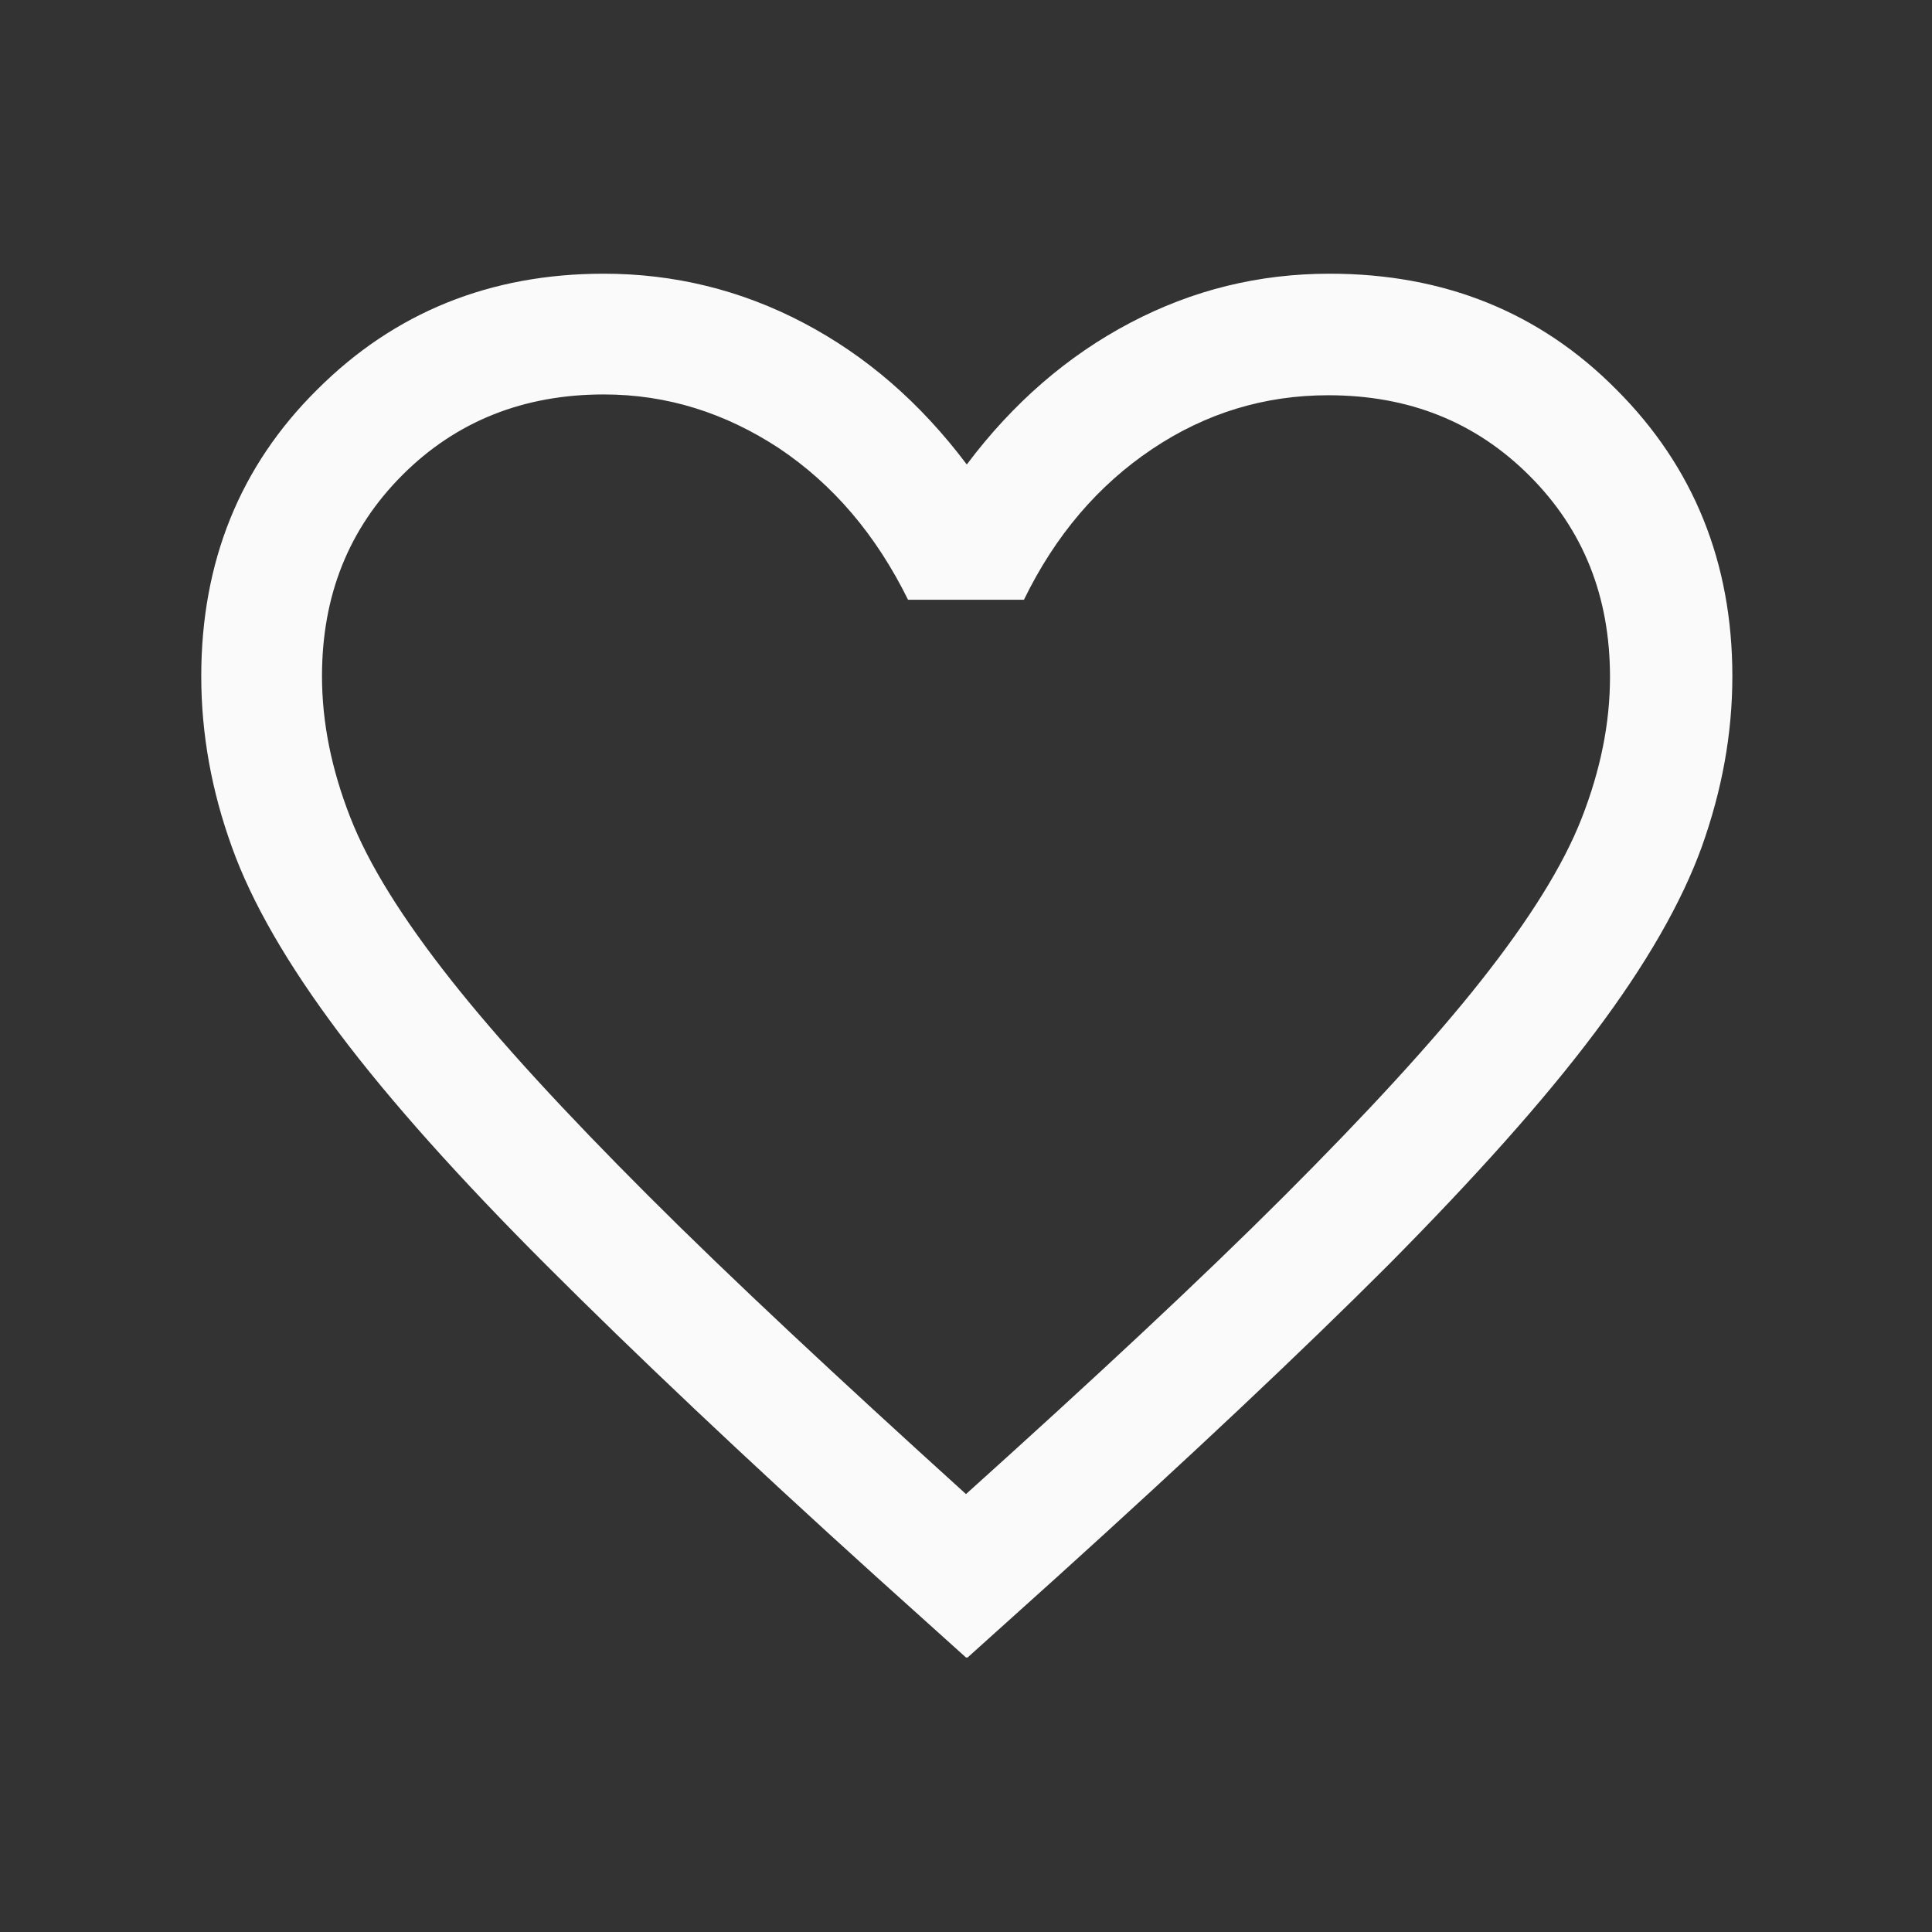
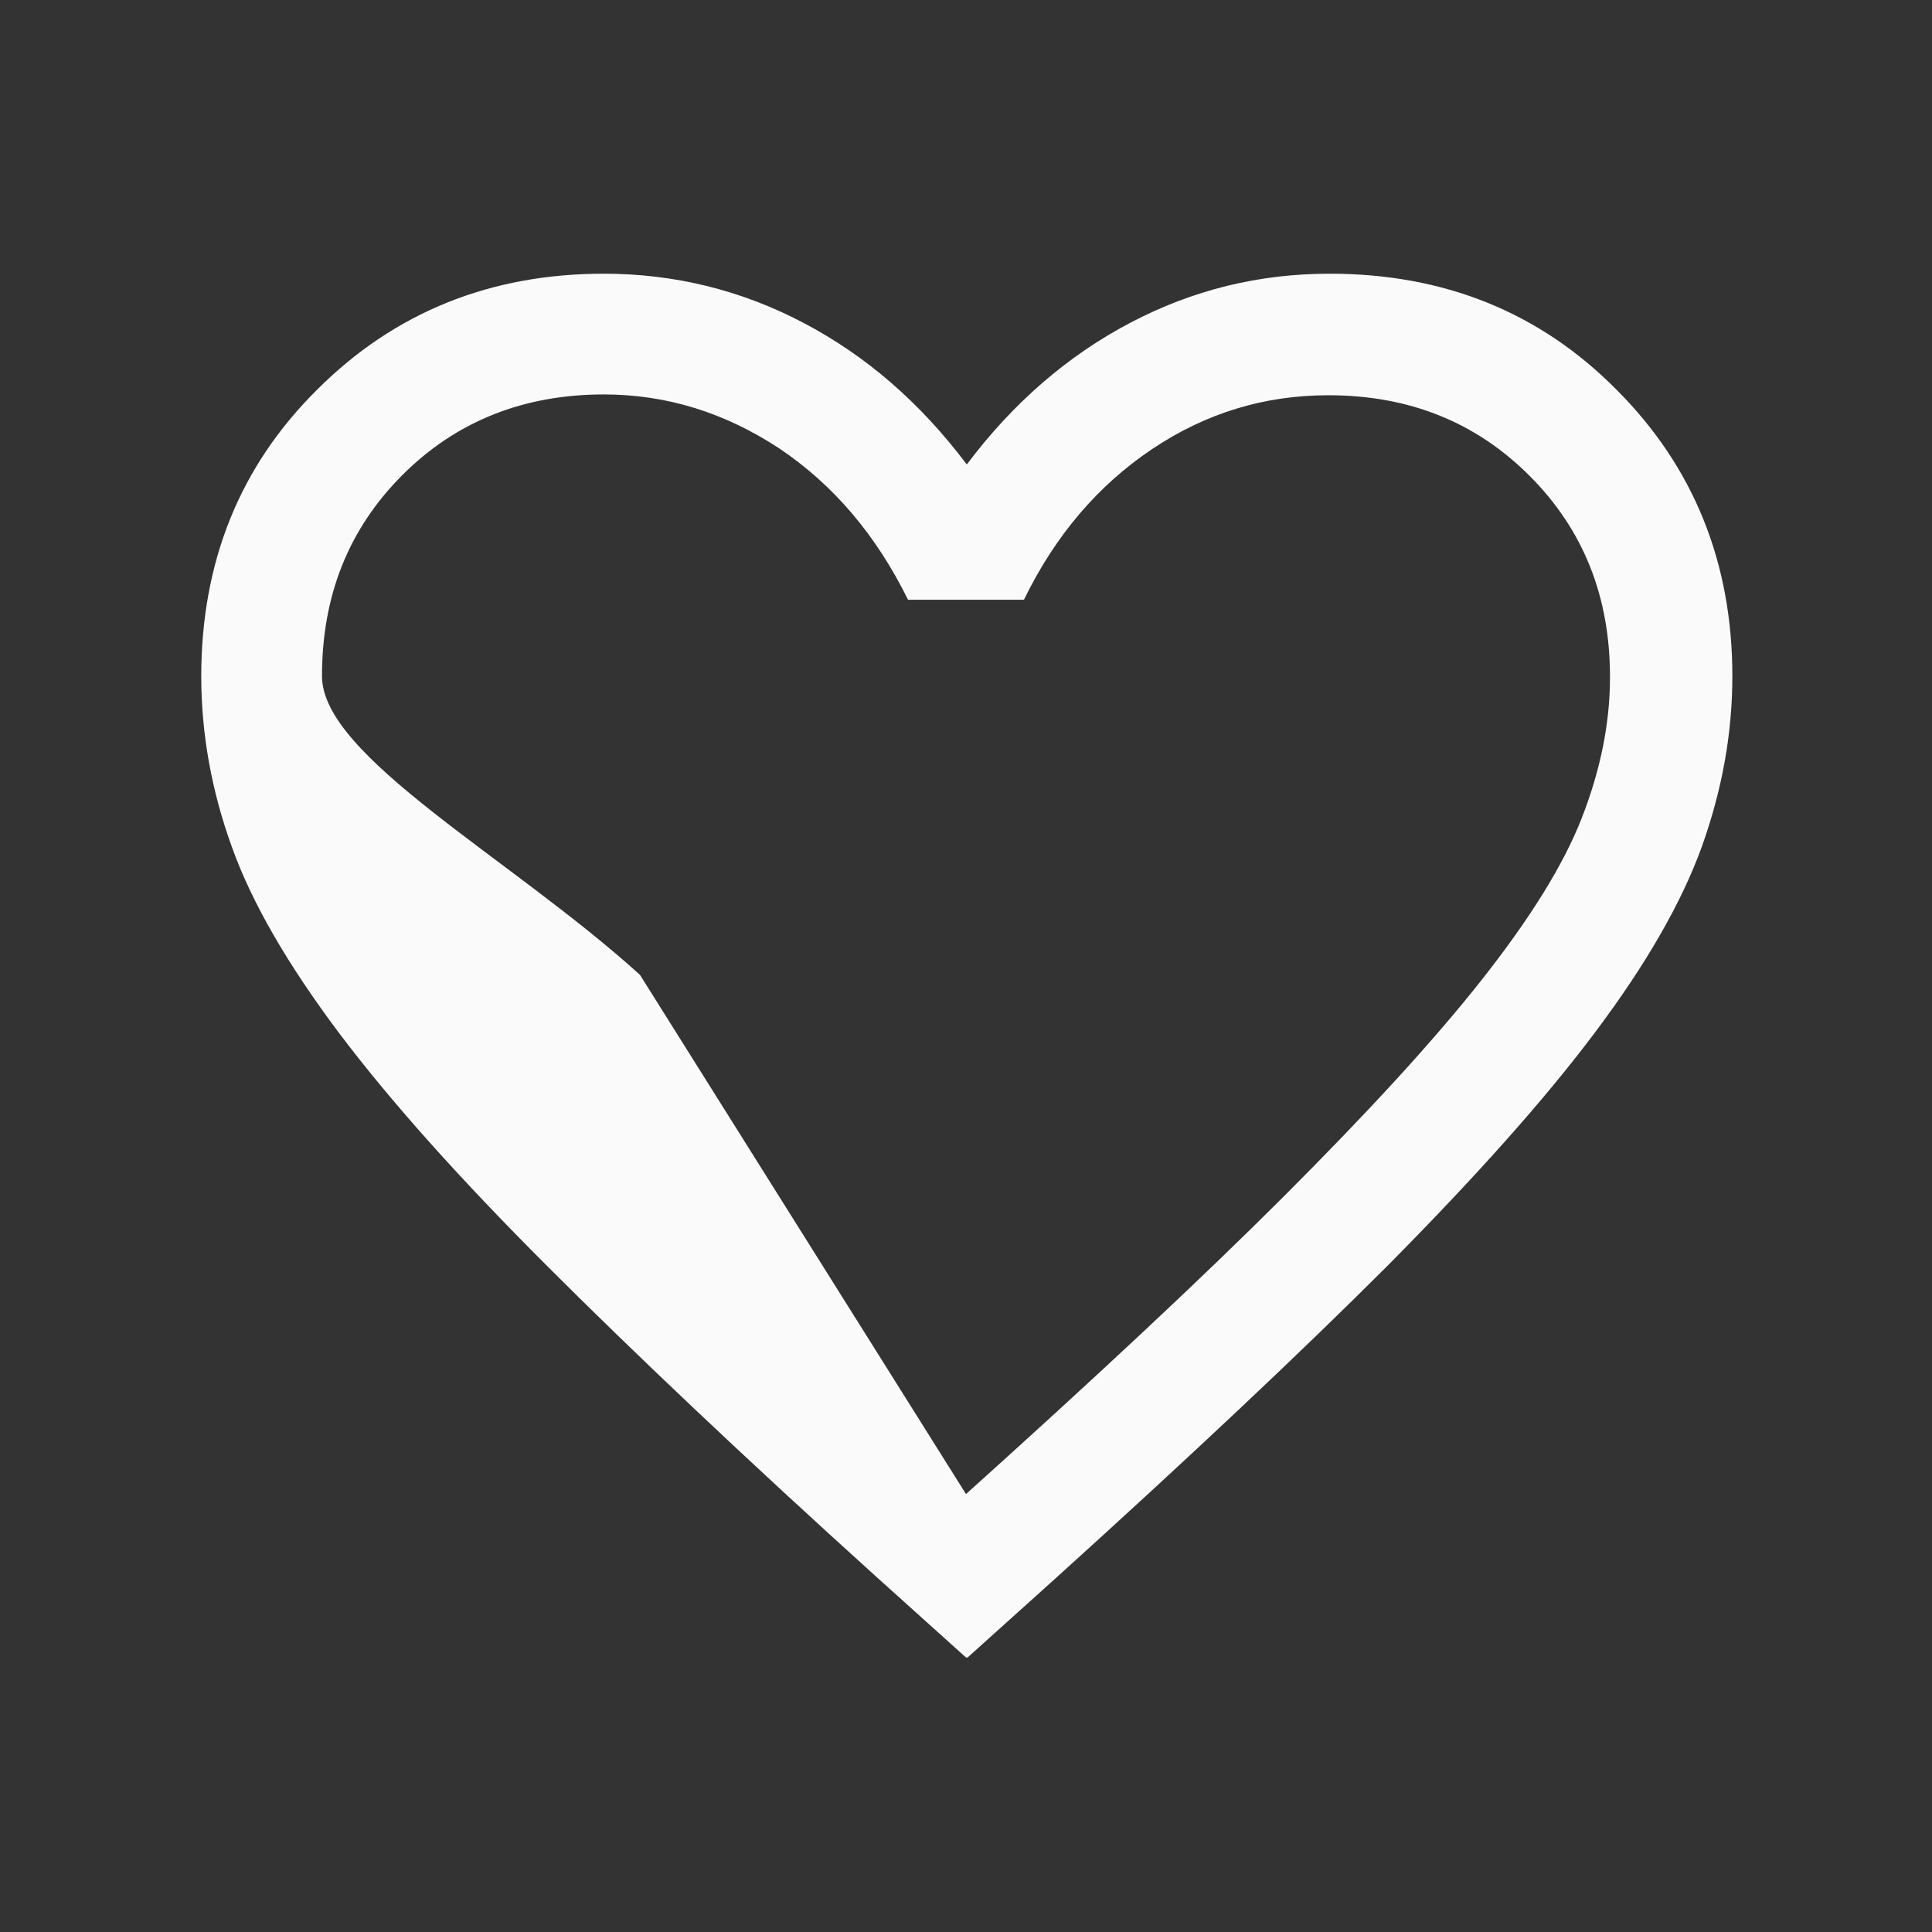
<svg xmlns="http://www.w3.org/2000/svg" id="Layer_1" data-name="Layer 1" viewBox="0 0 24 24">
  <rect x="0" y="0" width="24" height="24" fill="#333333" stroke="none" />
  <defs>
    <style>
      .cls-1 {
        fill: #fafafa;
      }
    </style>
  </defs>
-   <path class="cls-1" d="M12,20.59l-1.1-.99c-1.66-1.5-3.03-2.8-4.11-3.88-1.08-1.08-1.94-2.04-2.58-2.89-.63-.84-1.08-1.61-1.33-2.31-.25-.69-.38-1.4-.38-2.12,0-1.42,.48-2.61,1.44-3.56,.96-.96,2.15-1.44,3.56-1.44,.87,0,1.7,.2,2.48,.61s1.45,.99,2.03,1.76c.57-.76,1.25-1.35,2.03-1.76s1.6-.61,2.48-.61c1.42,0,2.61,.48,3.56,1.44,.96,.96,1.44,2.15,1.44,3.56,0,.72-.13,1.42-.38,2.12-.25,.69-.69,1.46-1.33,2.31-.63,.84-1.49,1.8-2.57,2.89-1.08,1.08-2.45,2.37-4.12,3.88l-1.1,.99Zm0-2.03c1.6-1.44,2.92-2.67,3.95-3.7,1.03-1.03,1.85-1.92,2.45-2.68,.6-.76,1.02-1.43,1.25-2.02,.23-.59,.35-1.17,.35-1.75,0-1-.33-1.83-1-2.5s-1.5-1-2.5-1c-.79,0-1.52,.22-2.19,.67-.67,.45-1.2,1.07-1.59,1.87h-1.44c-.4-.81-.93-1.43-1.6-1.88-.67-.44-1.39-.67-2.18-.67-.99,0-1.83,.33-2.5,1s-1,1.5-1,2.5c0,.58,.12,1.16,.35,1.75,.23,.59,.65,1.26,1.25,2.02,.6,.76,1.42,1.65,2.45,2.68s2.35,2.26,3.95,3.71Z" />
+   <path class="cls-1" d="M12,20.59l-1.1-.99c-1.66-1.5-3.03-2.8-4.11-3.88-1.08-1.08-1.94-2.04-2.58-2.89-.63-.84-1.08-1.61-1.33-2.31-.25-.69-.38-1.4-.38-2.12,0-1.42,.48-2.61,1.44-3.56,.96-.96,2.15-1.44,3.56-1.44,.87,0,1.7,.2,2.48,.61s1.45,.99,2.03,1.76c.57-.76,1.25-1.35,2.03-1.76s1.6-.61,2.48-.61c1.42,0,2.61,.48,3.56,1.44,.96,.96,1.44,2.15,1.44,3.56,0,.72-.13,1.42-.38,2.12-.25,.69-.69,1.46-1.33,2.31-.63,.84-1.49,1.8-2.57,2.89-1.08,1.08-2.45,2.37-4.12,3.88l-1.1,.99Zm0-2.03c1.6-1.44,2.92-2.67,3.95-3.7,1.03-1.03,1.85-1.92,2.45-2.68,.6-.76,1.02-1.43,1.25-2.02,.23-.59,.35-1.17,.35-1.75,0-1-.33-1.83-1-2.5s-1.5-1-2.5-1c-.79,0-1.52,.22-2.19,.67-.67,.45-1.2,1.07-1.59,1.87h-1.44c-.4-.81-.93-1.43-1.6-1.88-.67-.44-1.39-.67-2.18-.67-.99,0-1.83,.33-2.5,1s-1,1.5-1,2.5s2.35,2.26,3.95,3.71Z" />
</svg>